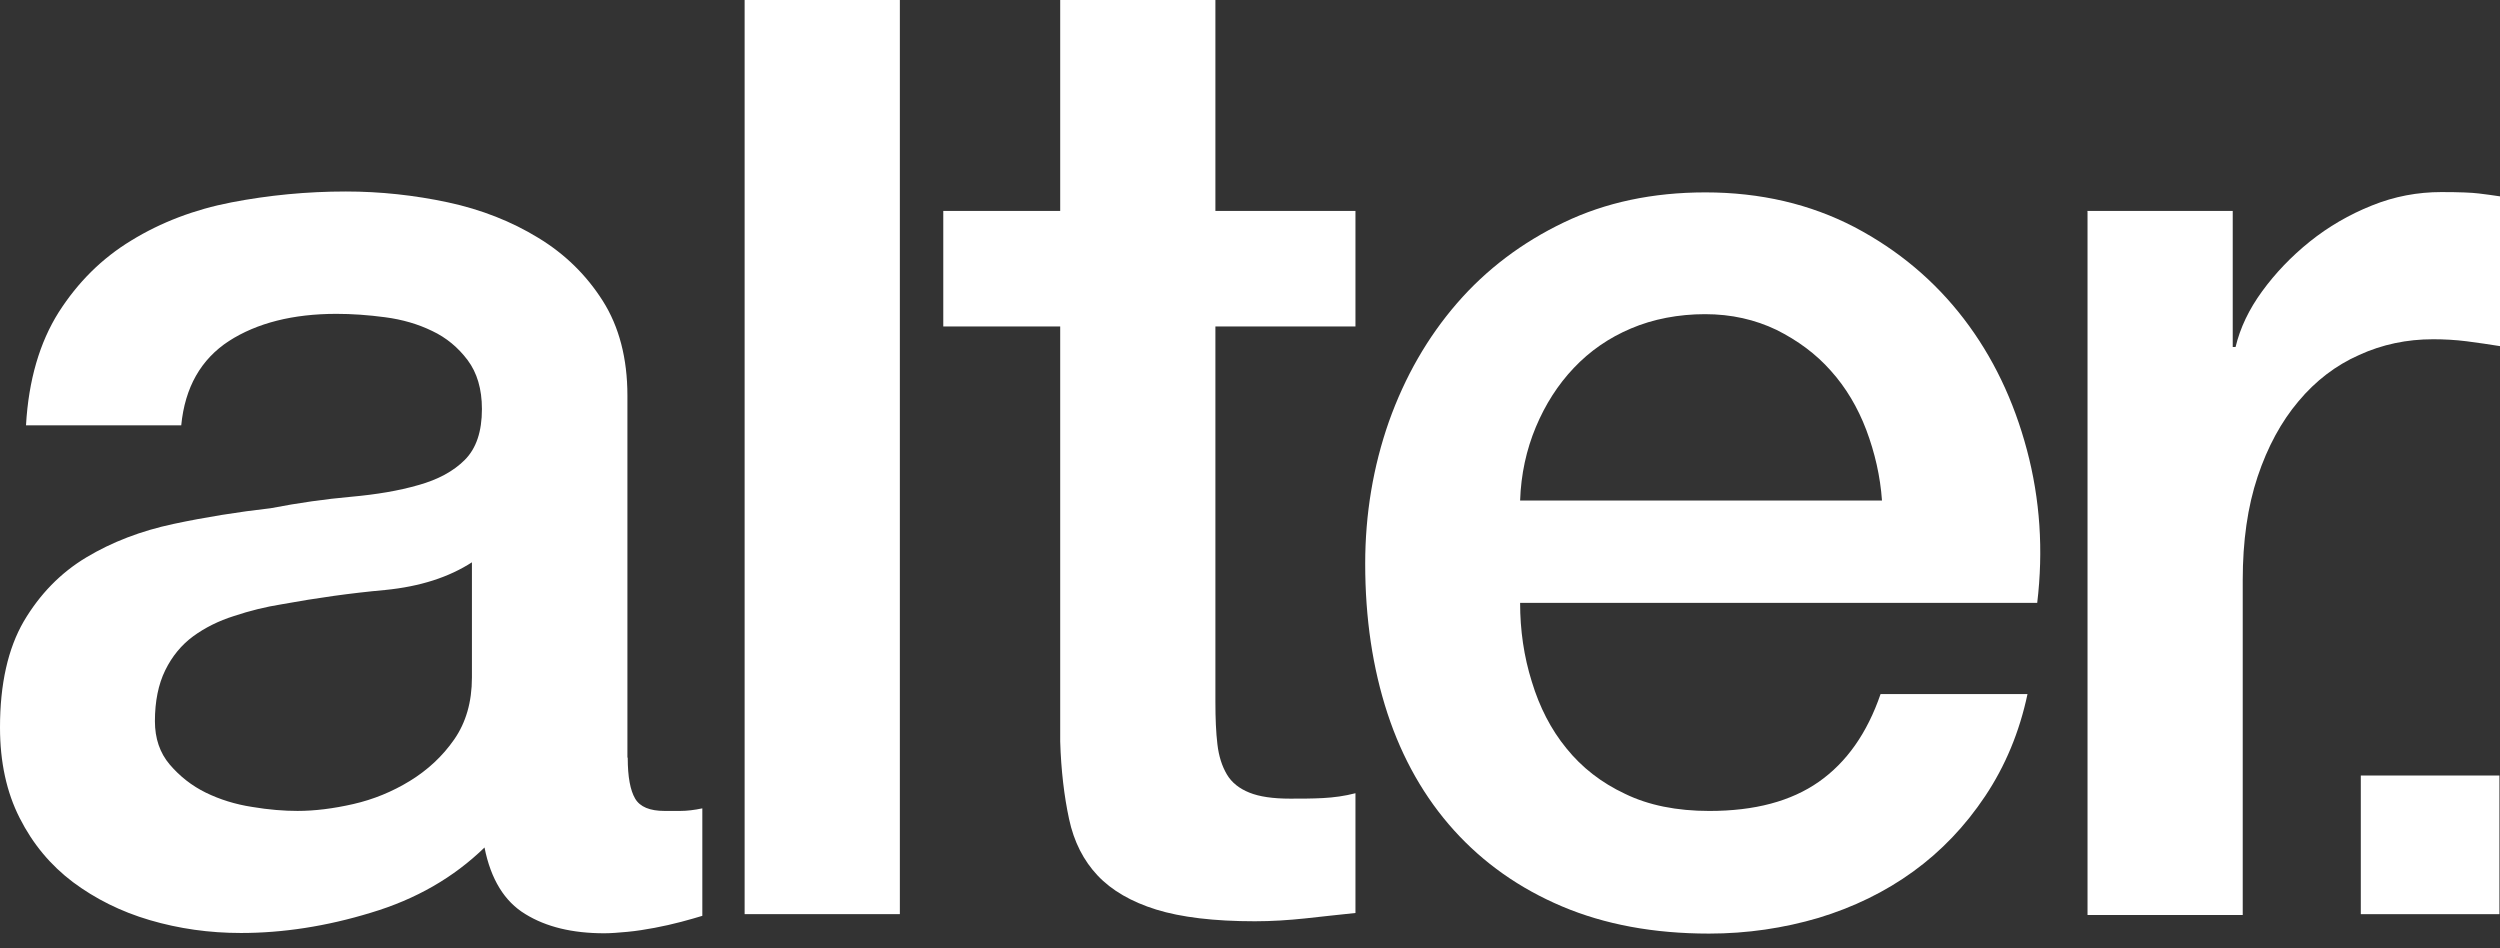
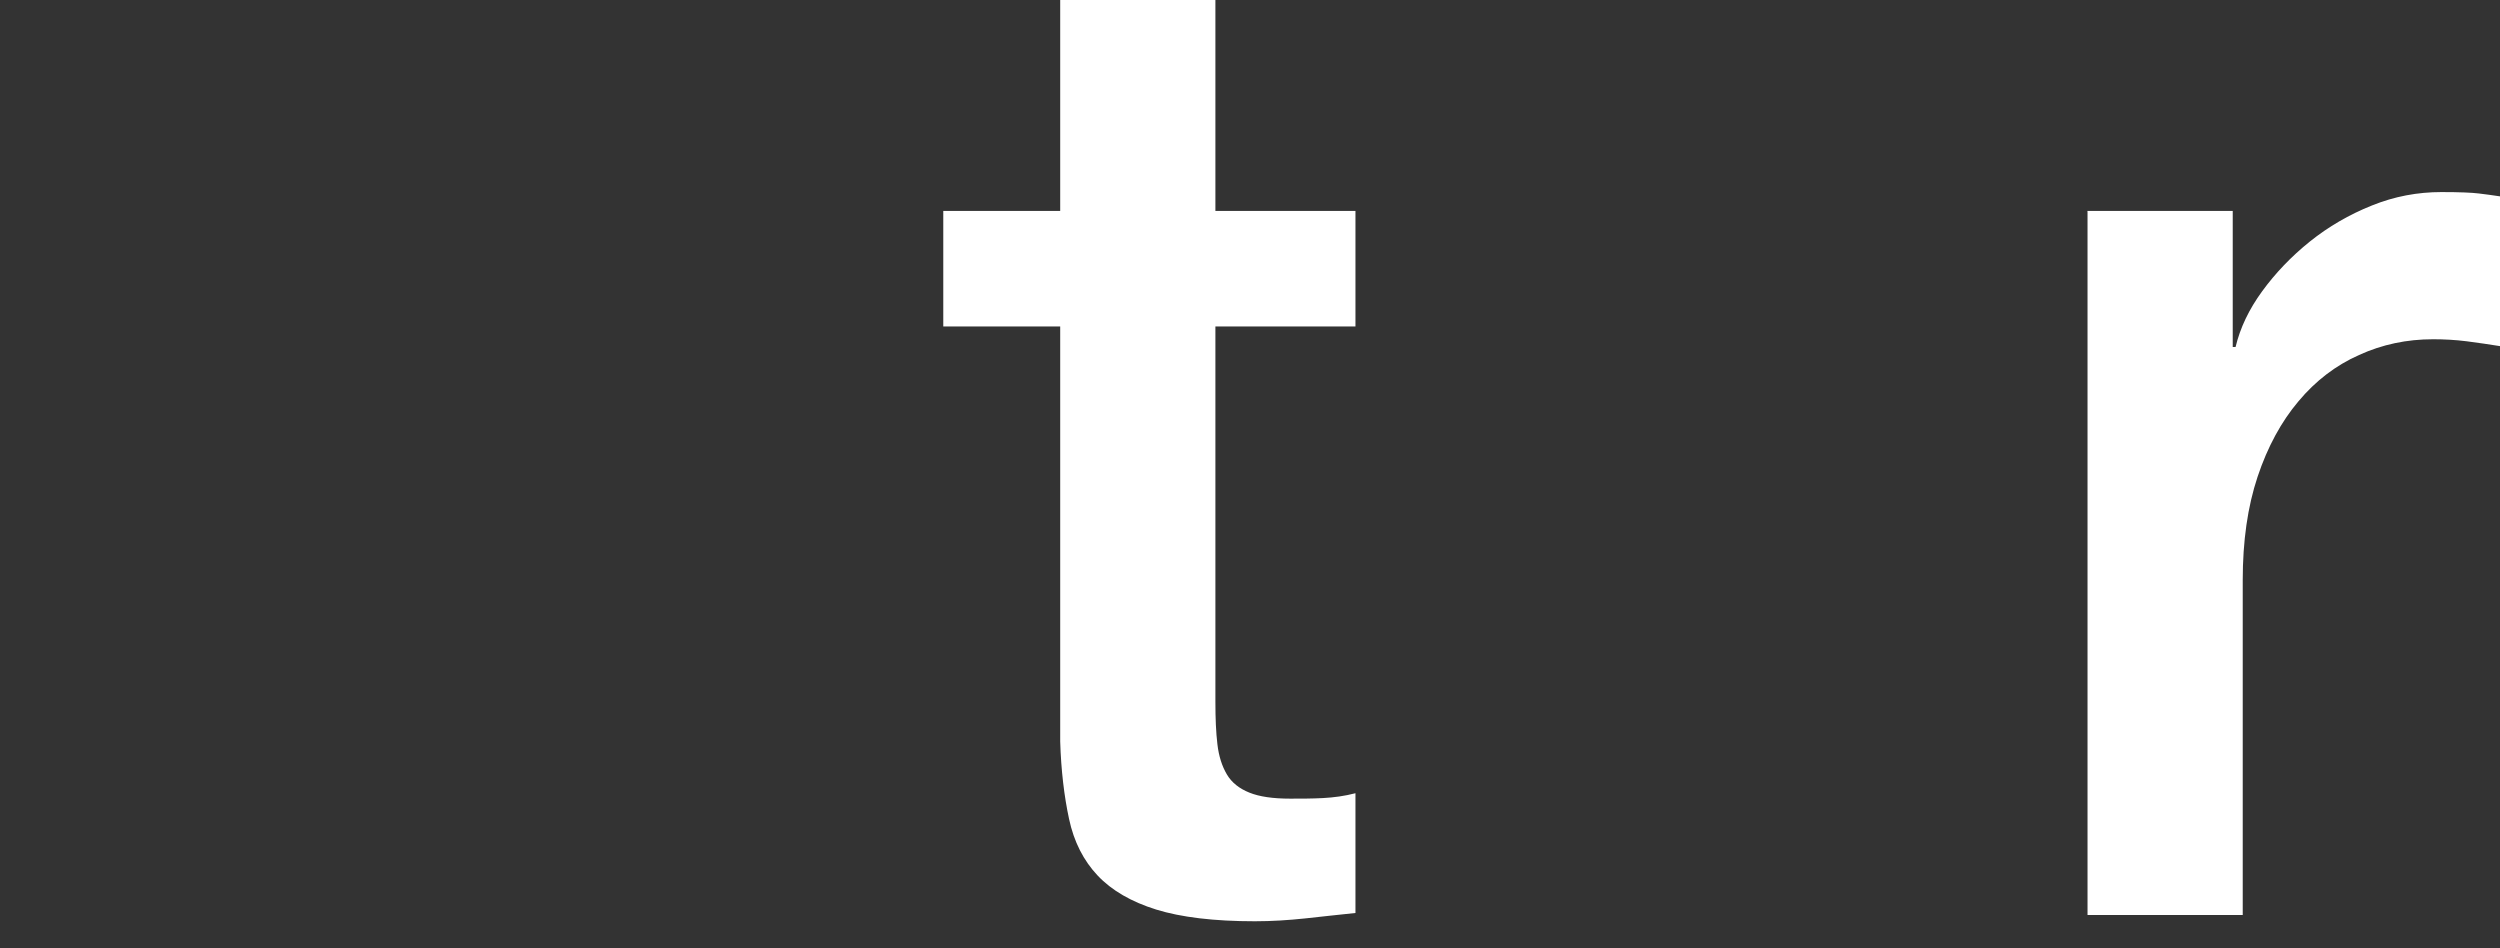
<svg xmlns="http://www.w3.org/2000/svg" width="87" height="33" viewBox="0 0 87 33" fill="none">
  <rect x="0" y="0" width="87" height="33" fill="#333333" stroke="none" />
-   <path d="M86.98 26.988H82.156V31.813H86.98V26.988Z" fill="white" />
-   <path d="M21.845 26.37C21.845 27.036 21.934 27.504 22.103 27.792C22.272 28.081 22.62 28.22 23.118 28.22H23.685C23.904 28.22 24.162 28.19 24.441 28.131V31.871C24.252 31.93 24.003 32 23.705 32.08C23.406 32.159 23.098 32.229 22.779 32.289C22.461 32.348 22.153 32.398 21.834 32.428C21.516 32.458 21.248 32.478 21.029 32.478C19.925 32.478 19.009 32.259 18.283 31.811C17.557 31.373 17.08 30.598 16.861 29.493C15.787 30.538 14.473 31.294 12.912 31.761C11.35 32.239 9.838 32.468 8.386 32.468C7.281 32.468 6.227 32.318 5.212 32.02C4.198 31.722 3.312 31.274 2.537 30.697C1.761 30.11 1.144 29.374 0.686 28.469C0.229 27.573 0 26.519 0 25.316C0 23.803 0.278 22.57 0.826 21.625C1.383 20.68 2.109 19.934 3.004 19.397C3.899 18.86 4.914 18.472 6.038 18.233C7.162 17.994 8.286 17.815 9.42 17.686C10.395 17.497 11.33 17.367 12.215 17.288C13.101 17.208 13.877 17.079 14.563 16.88C15.239 16.691 15.777 16.403 16.174 16.005C16.572 15.607 16.771 15.02 16.771 14.234C16.771 13.538 16.602 12.971 16.274 12.533C15.946 12.095 15.528 11.747 15.04 11.518C14.553 11.28 14.006 11.12 13.409 11.041C12.812 10.961 12.245 10.922 11.708 10.922C10.196 10.922 8.943 11.24 7.968 11.867C6.993 12.503 6.436 13.478 6.307 14.801H0.905C0.995 13.219 1.383 11.916 2.039 10.872C2.706 9.827 3.541 8.992 4.576 8.365C5.6 7.738 6.764 7.291 8.057 7.042C9.351 6.793 10.674 6.664 12.036 6.664C13.24 6.664 14.424 6.793 15.588 7.042C16.751 7.291 17.806 7.709 18.731 8.276C19.666 8.843 20.412 9.579 20.979 10.474C21.546 11.369 21.834 12.473 21.834 13.767V26.36L21.845 26.37ZM16.443 19.556C15.617 20.093 14.613 20.411 13.409 20.531C12.206 20.64 11.012 20.809 9.808 21.028C9.241 21.118 8.684 21.257 8.147 21.436C7.61 21.605 7.132 21.844 6.724 22.142C6.317 22.441 5.988 22.838 5.75 23.326C5.511 23.813 5.391 24.41 5.391 25.097C5.391 25.694 5.561 26.201 5.909 26.609C6.257 27.016 6.675 27.345 7.162 27.584C7.65 27.822 8.187 27.991 8.774 28.081C9.36 28.18 9.888 28.22 10.355 28.22C10.952 28.22 11.599 28.14 12.295 27.981C12.991 27.822 13.648 27.554 14.265 27.176C14.881 26.798 15.399 26.32 15.806 25.733C16.214 25.146 16.423 24.43 16.423 23.575V19.556H16.443Z" fill="white" />
-   <path d="M31.315 0H25.913V31.812H31.315V0Z" fill="white" />
  <path d="M32.826 7.341H36.895V0H42.296V7.341H47.17V11.36H42.296V24.431C42.296 24.998 42.316 25.485 42.366 25.903C42.415 26.321 42.525 26.659 42.694 26.948C42.863 27.236 43.132 27.445 43.48 27.584C43.828 27.724 44.295 27.793 44.902 27.793C45.28 27.793 45.658 27.793 46.036 27.773C46.414 27.753 46.792 27.703 47.17 27.604V31.772C46.573 31.832 45.986 31.901 45.419 31.961C44.852 32.021 44.266 32.06 43.669 32.06C42.246 32.06 41.102 31.921 40.237 31.653C39.371 31.384 38.685 30.986 38.198 30.469C37.71 29.952 37.372 29.295 37.203 28.499C37.034 27.713 36.925 26.808 36.895 25.804V11.36H32.826V7.341Z" fill="white" />
-   <path d="M52.9 20.98C52.9 21.925 53.03 22.84 53.308 23.725C53.577 24.611 53.974 25.386 54.512 26.043C55.049 26.709 55.725 27.237 56.551 27.625C57.367 28.023 58.351 28.221 59.485 28.221C61.067 28.221 62.33 27.883 63.295 27.207C64.26 26.53 64.976 25.516 65.444 24.153H70.557C70.278 25.476 69.781 26.66 69.085 27.704C68.388 28.749 67.553 29.624 66.578 30.33C65.603 31.037 64.499 31.574 63.285 31.942C62.072 32.3 60.798 32.489 59.475 32.489C57.546 32.489 55.845 32.171 54.362 31.544C52.88 30.917 51.627 30.032 50.602 28.898C49.578 27.764 48.802 26.401 48.285 24.829C47.767 23.248 47.509 21.517 47.509 19.617C47.509 17.886 47.787 16.235 48.334 14.673C48.891 13.111 49.677 11.739 50.702 10.555C51.727 9.371 52.97 8.436 54.422 7.74C55.874 7.043 57.516 6.695 59.346 6.695C61.266 6.695 62.997 7.103 64.529 7.899C66.061 8.705 67.324 9.769 68.339 11.092C69.353 12.415 70.079 13.937 70.537 15.658C70.995 17.379 71.114 19.149 70.895 20.98H52.9ZM65.494 17.428C65.434 16.573 65.245 15.757 64.947 14.962C64.648 14.176 64.24 13.489 63.713 12.902C63.196 12.316 62.559 11.848 61.823 11.48C61.077 11.122 60.251 10.933 59.336 10.933C58.421 10.933 57.526 11.102 56.76 11.43C55.984 11.758 55.327 12.216 54.77 12.803C54.213 13.39 53.776 14.076 53.447 14.862C53.119 15.648 52.93 16.503 52.9 17.419H65.494V17.428Z" fill="white" />
  <path d="M72.636 7.34H77.699V12.075H77.798C77.957 11.409 78.266 10.762 78.724 10.135C79.181 9.509 79.728 8.932 80.385 8.404C81.031 7.887 81.748 7.469 82.543 7.151C83.329 6.833 84.135 6.684 84.96 6.684C85.587 6.684 86.025 6.703 86.264 6.733C86.502 6.763 86.741 6.793 87 6.833V12.045C86.622 11.986 86.234 11.926 85.836 11.876C85.438 11.826 85.05 11.806 84.672 11.806C83.757 11.806 82.901 11.986 82.096 12.354C81.29 12.712 80.584 13.249 79.987 13.965C79.39 14.671 78.912 15.547 78.564 16.591C78.216 17.636 78.047 18.829 78.047 20.192V31.841H72.646V7.36L72.636 7.34Z" fill="white" />
</svg>